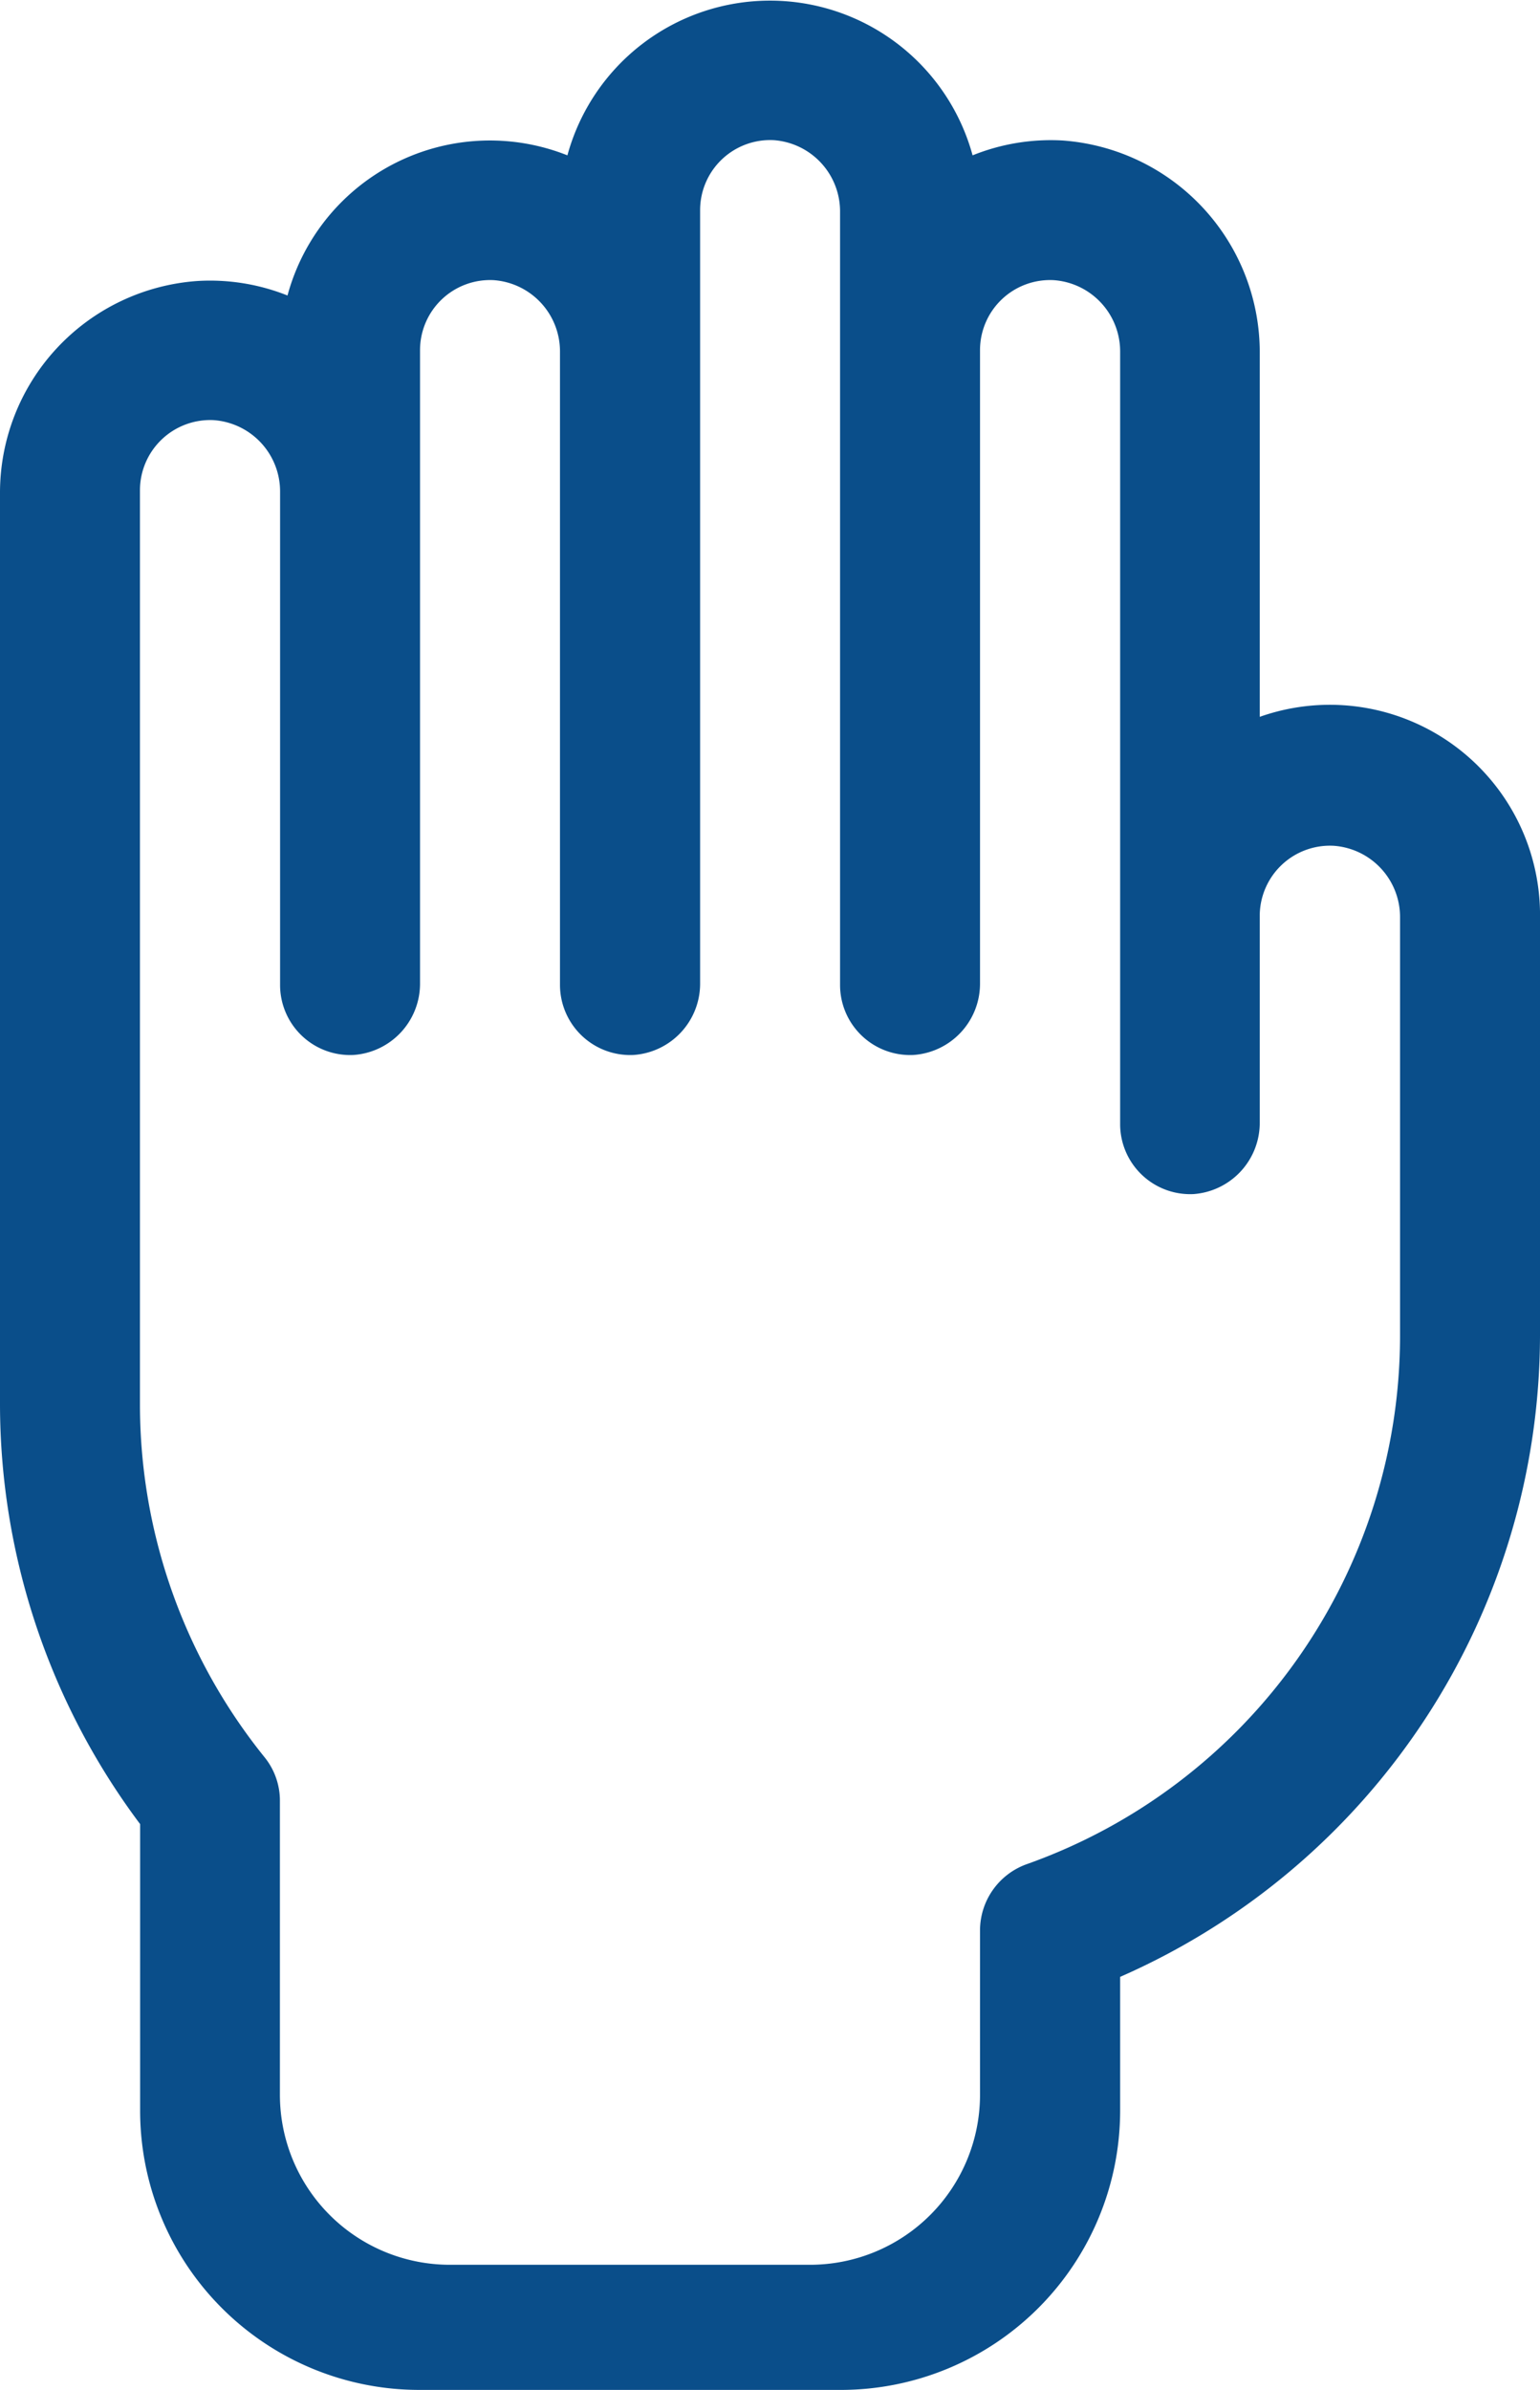
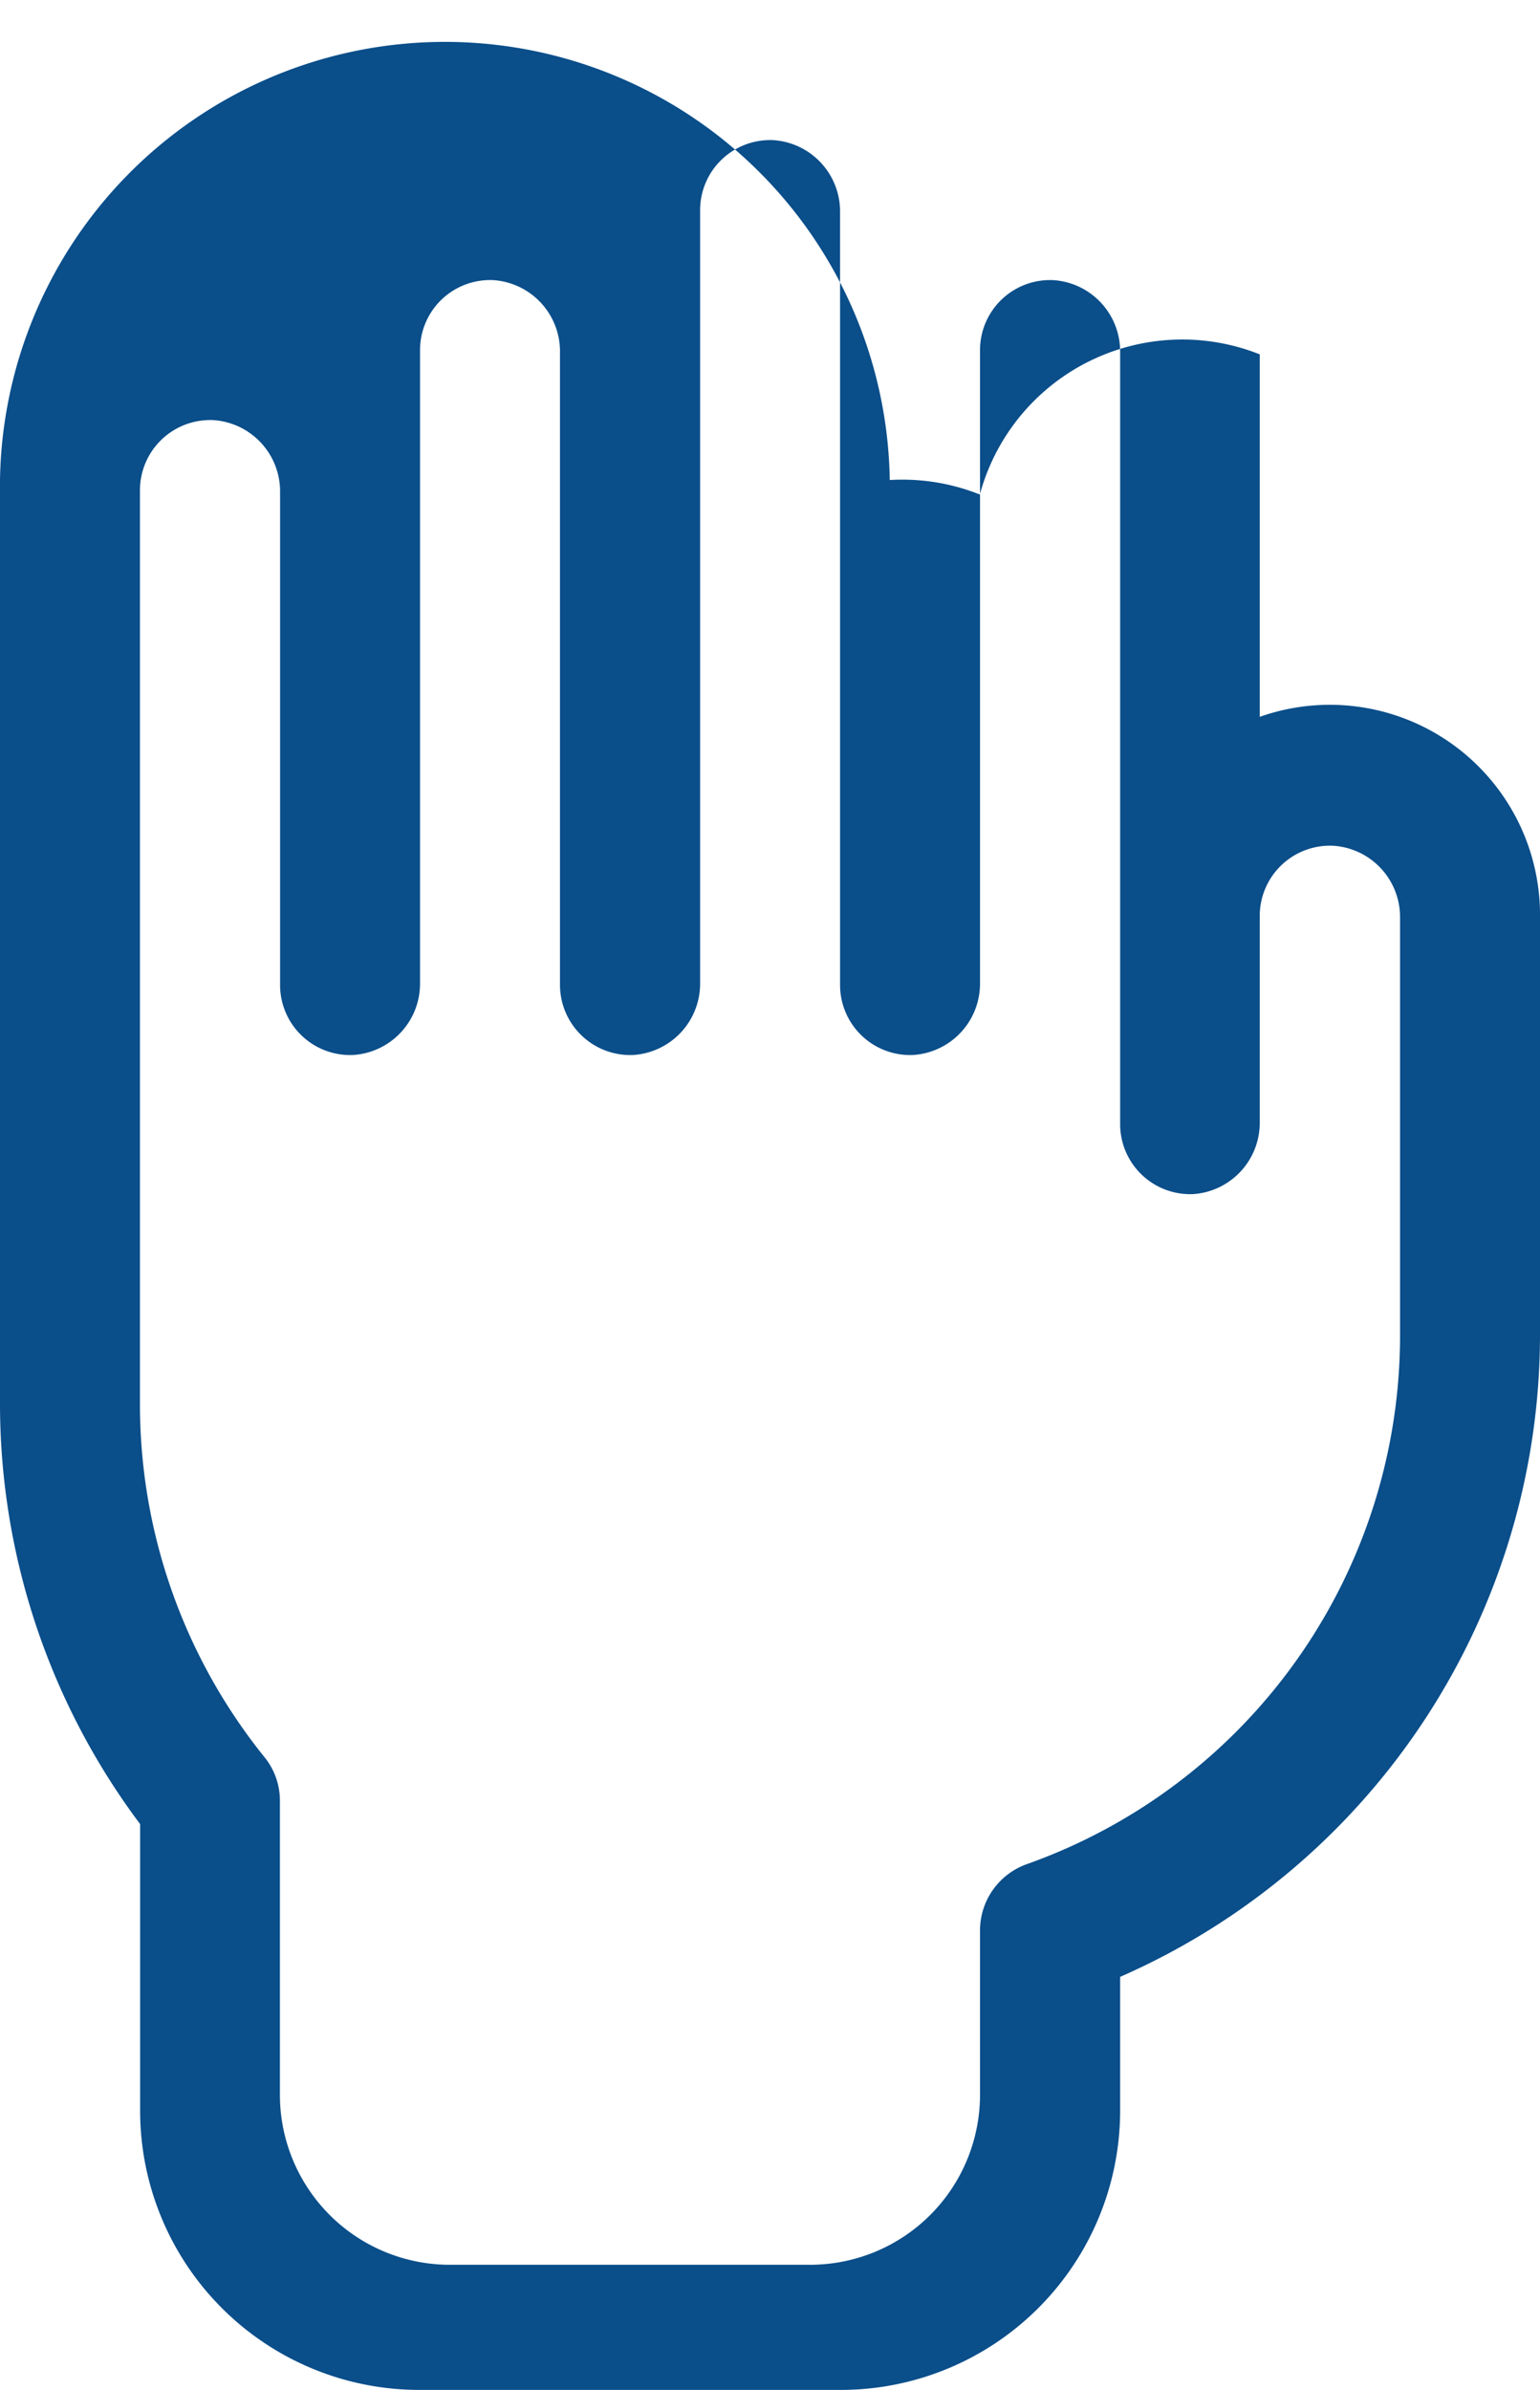
<svg xmlns="http://www.w3.org/2000/svg" id="Layer_1" data-name="Layer 1" viewBox="0 0 89.24 138.47">
  <defs>
    <style>.cls-1{fill:#0a4e8a;}</style>
  </defs>
  <title>AGCollege_Plataforma_Iconos</title>
-   <path class="cls-1" d="M24.31,138.46H48.72a16.19,16.19,0,0,0,16.19-16.18v-7.75A40.65,40.65,0,0,0,89.24,77.35V53.22A12.18,12.18,0,0,0,73,41.53v-21A12.31,12.31,0,0,0,61.58,8.14,12.11,12.11,0,0,0,56.36,9,12.17,12.17,0,0,0,32.88,9a12.15,12.15,0,0,0-16.22,8.12,12.11,12.11,0,0,0-5.22-.84A12.3,12.3,0,0,0,0,28.61V81.4H0a40.63,40.63,0,0,0,8.12,24.28c0,5.1,0,11.12,0,16.6A16.18,16.18,0,0,0,24.31,138.46ZM8.11,81.4v-53a4.07,4.07,0,0,1,4.26-4.06,4.14,4.14,0,0,1,3.86,4.17V57.06a4.06,4.06,0,0,0,4.25,4.06A4.14,4.14,0,0,0,24.34,57V20.28a4.06,4.06,0,0,1,4.26-4.05,4.14,4.14,0,0,1,3.85,4.17V57.06a4.07,4.07,0,0,0,4.26,4.06A4.14,4.14,0,0,0,40.57,57V12.17a4.06,4.06,0,0,1,4.26-4.05,4.14,4.14,0,0,1,3.85,4.17V57.06a4.06,4.06,0,0,0,4.25,4.06A4.14,4.14,0,0,0,56.79,57V20.28a4.06,4.06,0,0,1,4.26-4.05,4.14,4.14,0,0,1,3.86,4.17V65.18a4.06,4.06,0,0,0,4.25,4A4.14,4.14,0,0,0,73,65.06V53A4.07,4.07,0,0,1,77.28,49a4.14,4.14,0,0,1,3.85,4.17V77.35A32.5,32.5,0,0,1,59.5,108a4.08,4.08,0,0,0-2.71,3.83v9.53a9.85,9.85,0,0,1-9.85,9.85H26.07a9.85,9.85,0,0,1-9.85-9.85c0-5.38,0-11.58,0-17a4,4,0,0,0-.87-2.53A32.56,32.56,0,0,1,8.11,81.4Z" />
+   <path class="cls-1" d="M24.31,138.46H48.72a16.19,16.19,0,0,0,16.19-16.18v-7.75A40.65,40.65,0,0,0,89.24,77.35V53.22A12.18,12.18,0,0,0,73,41.53v-21a12.15,12.15,0,0,0-16.22,8.12,12.11,12.11,0,0,0-5.22-.84A12.3,12.3,0,0,0,0,28.61V81.4H0a40.63,40.63,0,0,0,8.12,24.28c0,5.1,0,11.12,0,16.6A16.18,16.18,0,0,0,24.31,138.46ZM8.11,81.4v-53a4.07,4.07,0,0,1,4.26-4.06,4.14,4.14,0,0,1,3.86,4.17V57.06a4.06,4.06,0,0,0,4.25,4.06A4.14,4.14,0,0,0,24.34,57V20.28a4.06,4.06,0,0,1,4.26-4.05,4.14,4.14,0,0,1,3.85,4.17V57.06a4.07,4.07,0,0,0,4.26,4.06A4.14,4.14,0,0,0,40.57,57V12.17a4.06,4.06,0,0,1,4.26-4.05,4.14,4.14,0,0,1,3.85,4.17V57.06a4.06,4.06,0,0,0,4.25,4.06A4.14,4.14,0,0,0,56.79,57V20.28a4.06,4.06,0,0,1,4.26-4.05,4.14,4.14,0,0,1,3.86,4.17V65.18a4.06,4.06,0,0,0,4.25,4A4.14,4.14,0,0,0,73,65.06V53A4.07,4.07,0,0,1,77.28,49a4.14,4.14,0,0,1,3.85,4.17V77.35A32.5,32.5,0,0,1,59.5,108a4.08,4.08,0,0,0-2.71,3.83v9.53a9.85,9.85,0,0,1-9.85,9.85H26.07a9.85,9.85,0,0,1-9.85-9.85c0-5.38,0-11.58,0-17a4,4,0,0,0-.87-2.53A32.56,32.56,0,0,1,8.11,81.4Z" />
</svg>